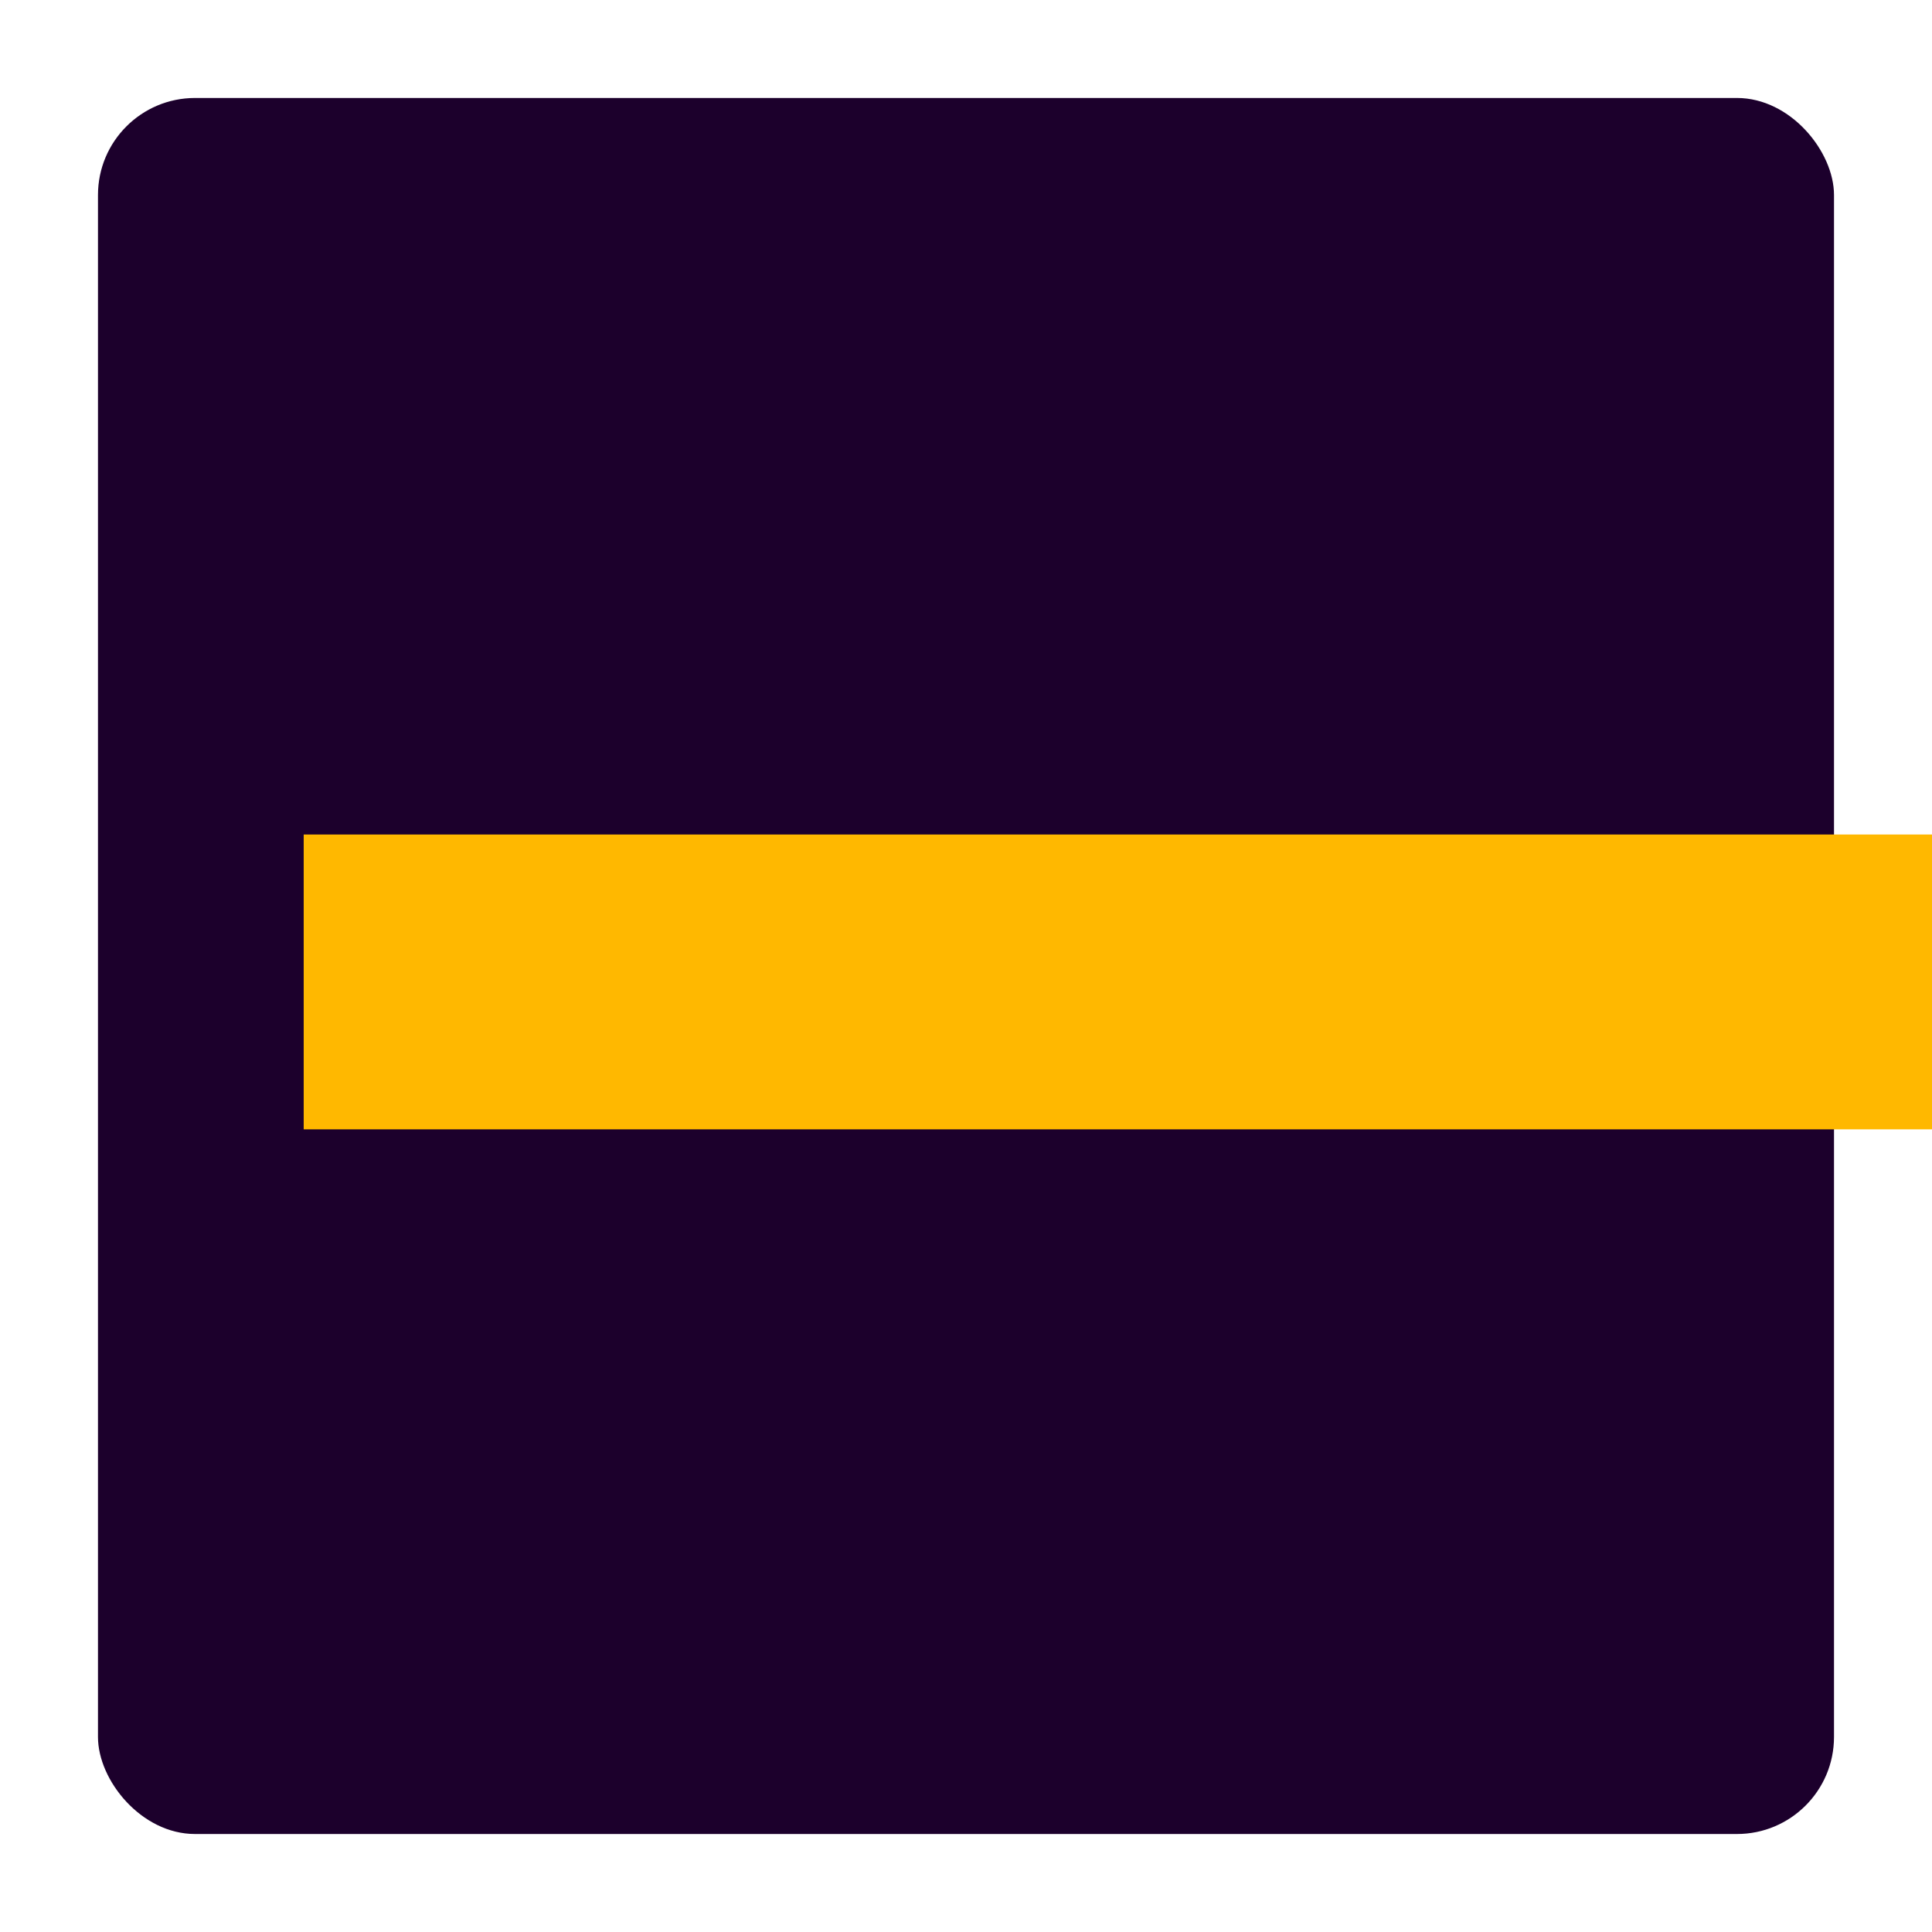
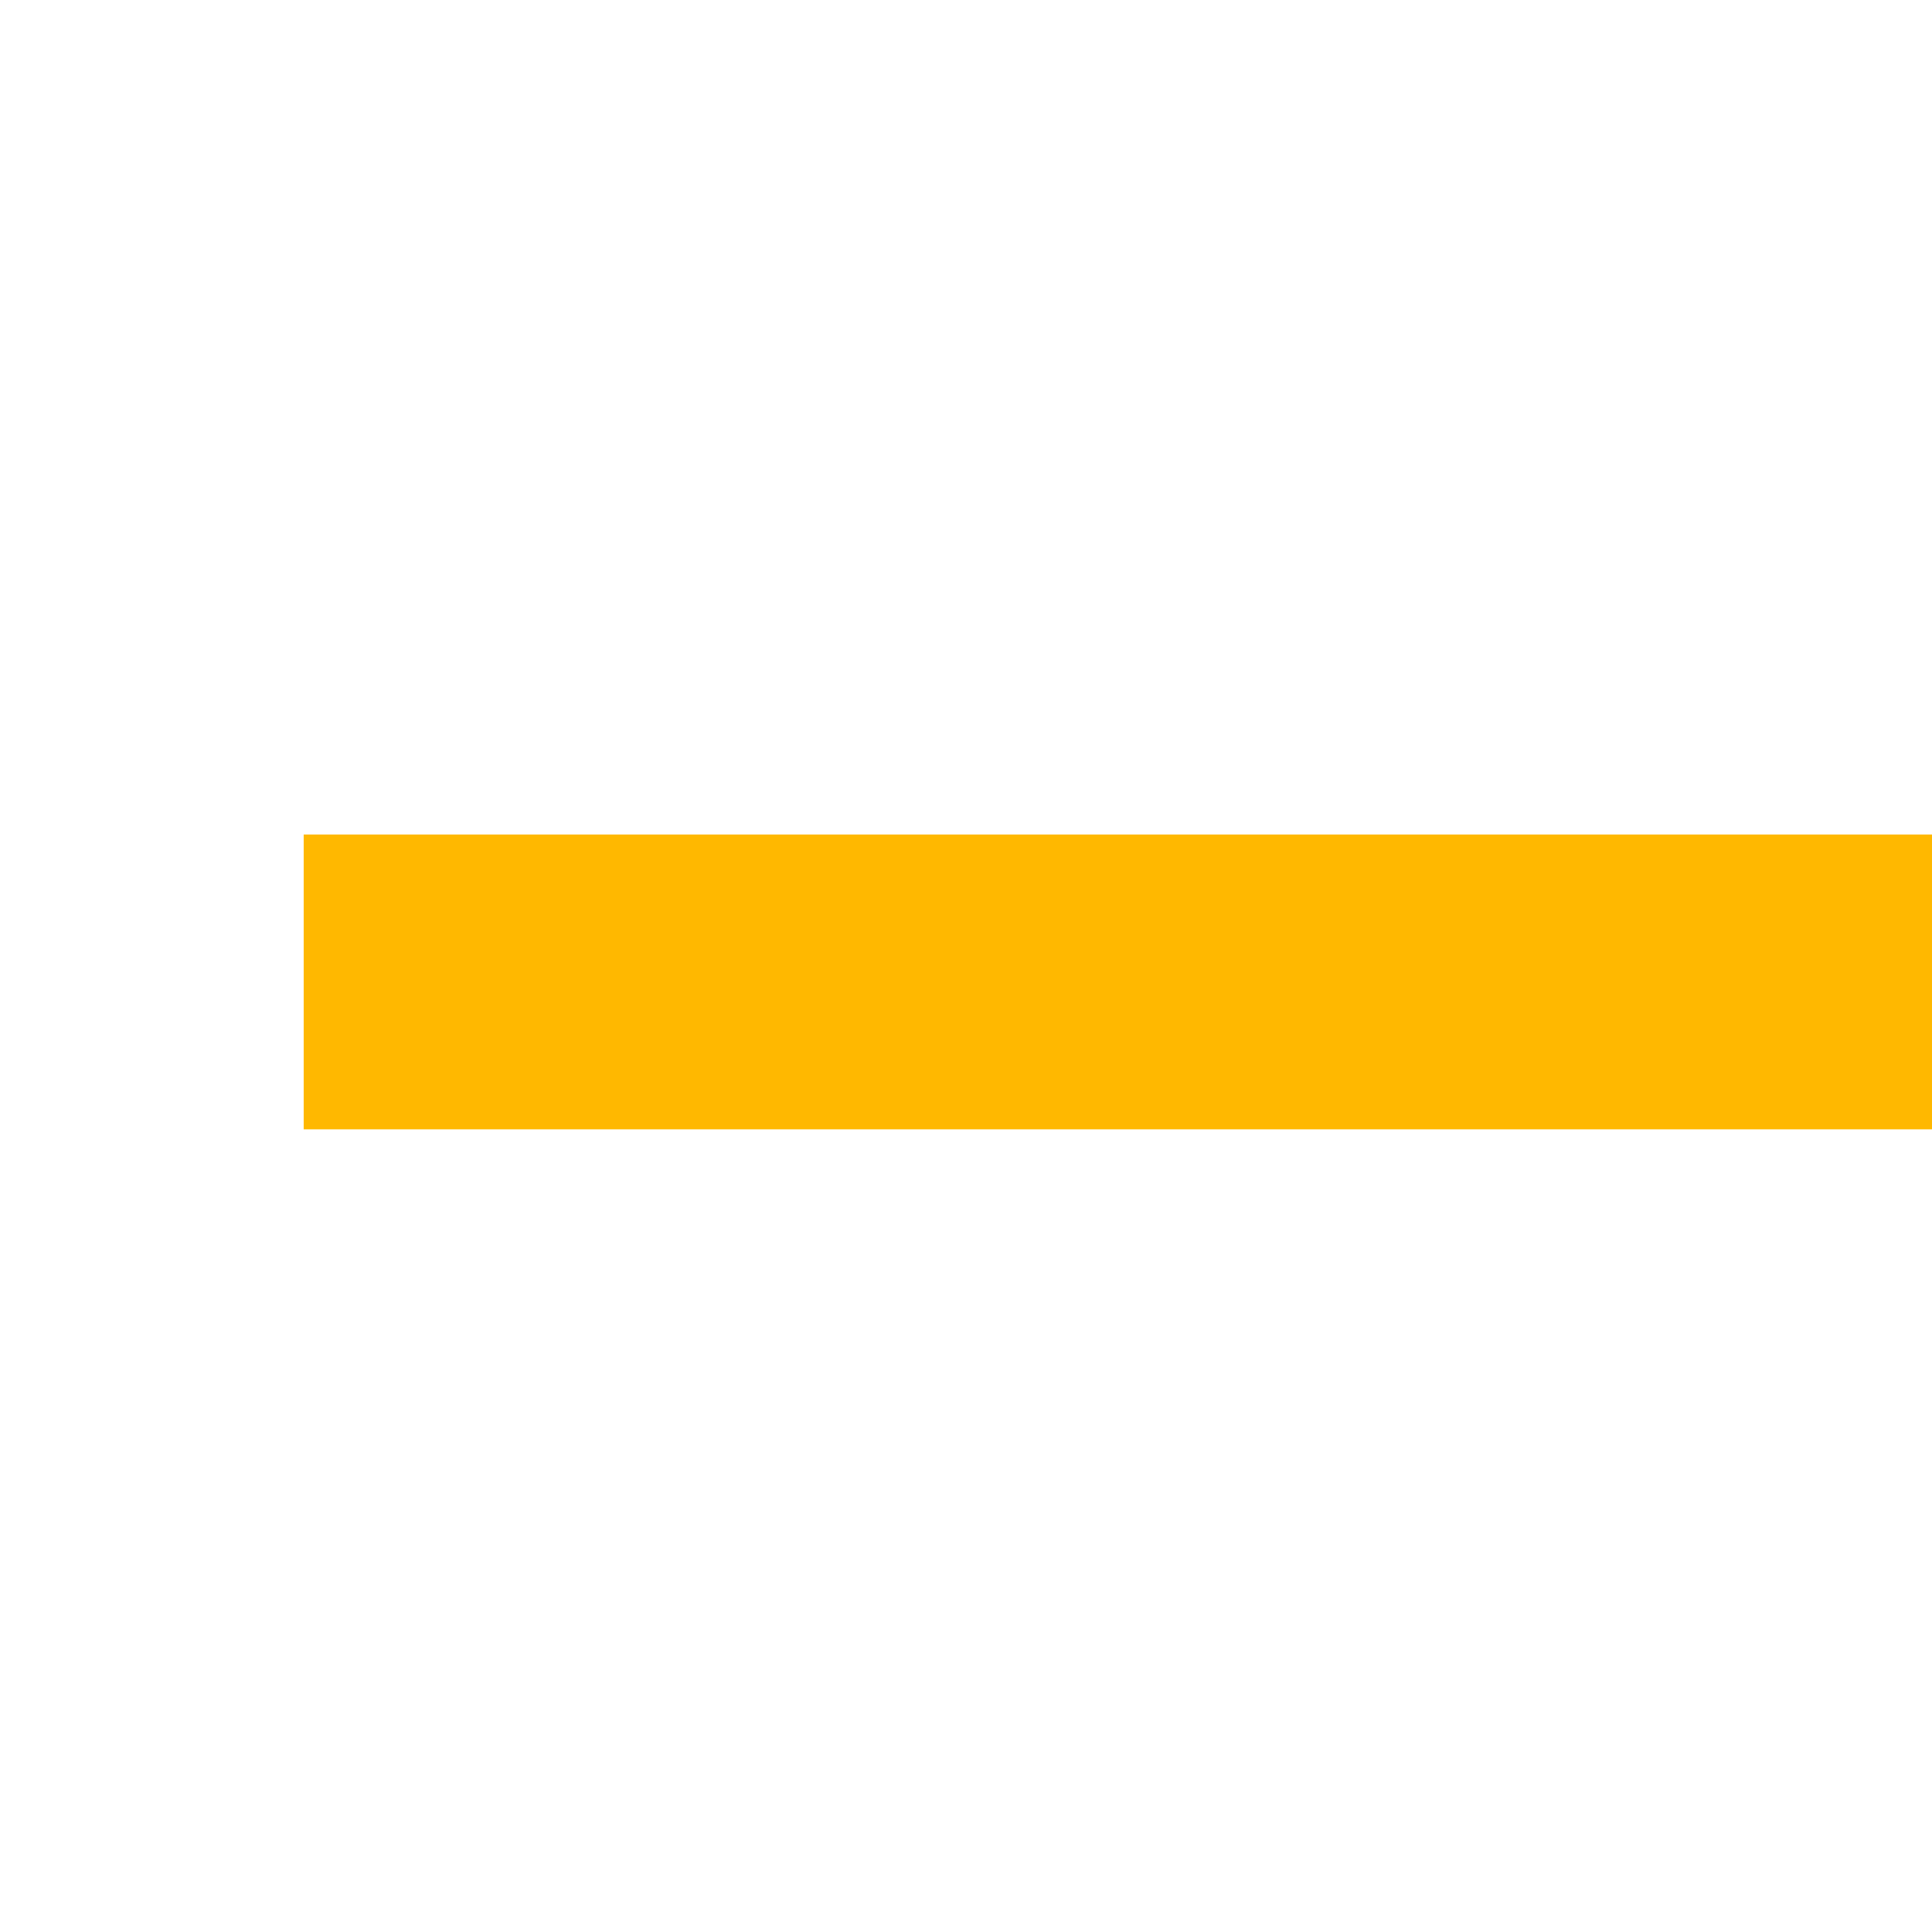
<svg xmlns="http://www.w3.org/2000/svg" xmlns:ns1="http://www.inkscape.org/namespaces/inkscape" xmlns:ns2="http://sodipodi.sourceforge.net/DTD/sodipodi-0.dtd" width="400" height="400" viewBox="0 0 105.833 105.833" version="1.1" id="svg8" ns1:version="0.92.5 (2060ec1f9f, 2020-04-08)" ns2:docname="hash2.svg">
  <defs id="defs2">
    <marker ns1:stockid="Arrow2Send" orient="auto" refY="0.0" refX="0.0" id="Arrow2Send" style="overflow:visible;" ns1:isstock="true">
      <path id="path1048" style="fill-rule:evenodd;stroke-width:0.625;stroke-linejoin:round;stroke:#00e19f;stroke-opacity:1;fill:#00e19f;fill-opacity:1" d="M 8.719,4.034 L -2.207,0.016 L 8.719,-4.002 C 6.973,-1.63 6.983,1.616 8.719,4.034 z " transform="scale(0.3) rotate(180) translate(-2.3,0)" />
    </marker>
    <marker ns1:stockid="Arrow1Send" orient="auto" refY="0.0" refX="0.0" id="Arrow1Send" style="overflow:visible;" ns1:isstock="true">
-       <path id="path1030" d="M 0.0,0.0 L 5.0,-5.0 L -12.5,0.0 L 5.0,5.0 L 0.0,0.0 z " style="fill-rule:evenodd;stroke:#00e19f;stroke-width:1pt;stroke-opacity:1;fill:#00e19f;fill-opacity:1" transform="scale(0.2) rotate(180) translate(6,0)" />
-     </marker>
+       </marker>
    <marker ns1:isstock="true" style="overflow:visible;" id="marker1946" refX="0.0" refY="0.0" orient="auto" ns1:stockid="Arrow2Mend">
      <path transform="scale(0.6) rotate(180) translate(0,0)" d="M 8.719,4.034 L -2.207,0.016 L 8.719,-4.002 C 6.973,-1.63 6.983,1.616 8.719,4.034 z " style="fill-rule:evenodd;stroke-width:0.625;stroke-linejoin:round;stroke:#ffff00;stroke-opacity:1;fill:#ffff00;fill-opacity:1" id="path1944" />
    </marker>
    <marker ns1:stockid="Arrow2Mend" orient="auto" refY="0.0" refX="0.0" id="marker1445" style="overflow:visible;" ns1:isstock="true">
      <path id="path1443" style="fill-rule:evenodd;stroke-width:0.625;stroke-linejoin:round;stroke:#ff3d00;stroke-opacity:1;fill:#ff3d00;fill-opacity:1" d="M 8.719,4.034 L -2.207,0.016 L 8.719,-4.002 C 6.973,-1.63 6.983,1.616 8.719,4.034 z " transform="scale(0.6) rotate(180) translate(0,0)" />
    </marker>
    <marker ns1:stockid="Arrow2Mstart" orient="auto" refY="0.0" refX="0.0" id="marker1357" style="overflow:visible" ns1:isstock="true">
      <path id="path1355" style="fill-rule:evenodd;stroke-width:0.625;stroke-linejoin:round;stroke:#ffff00;stroke-opacity:1;fill:#ffff00;fill-opacity:1" d="M 8.719,4.034 L -2.207,0.016 L 8.719,-4.002 C 6.973,-1.63 6.983,1.616 8.719,4.034 z " transform="scale(0.6) translate(0,0)" />
    </marker>
    <marker ns1:stockid="Arrow1Sstart" orient="auto" refY="0.0" refX="0.0" id="Arrow1Sstart" style="overflow:visible" ns1:isstock="true">
-       <path id="path1027" d="M 0.0,0.0 L 5.0,-5.0 L -12.5,0.0 L 5.0,5.0 L 0.0,0.0 z " style="fill-rule:evenodd;stroke:#ffff00;stroke-width:1pt;stroke-opacity:1;fill:#ffff00;fill-opacity:1" transform="scale(0.2) translate(6,0)" />
-     </marker>
+       </marker>
    <marker ns1:stockid="Arrow2Mstart" orient="auto" refY="0.0" refX="0.0" id="Arrow2Mstart" style="overflow:visible" ns1:isstock="true">
      <path id="path1039" style="fill-rule:evenodd;stroke-width:0.625;stroke-linejoin:round;stroke:#ffff00;stroke-opacity:1;fill:#ffff00;fill-opacity:1" d="M 8.719,4.034 L -2.207,0.016 L 8.719,-4.002 C 6.973,-1.63 6.983,1.616 8.719,4.034 z " transform="scale(0.6) translate(0,0)" />
    </marker>
    <marker ns1:stockid="Arrow2Mend" orient="auto" refY="0.0" refX="0.0" id="Arrow2Mend" style="overflow:visible;" ns1:isstock="true">
      <path id="path1042" style="fill-rule:evenodd;stroke-width:0.625;stroke-linejoin:round;stroke:#ffff00;stroke-opacity:1;fill:#ffff00;fill-opacity:1" d="M 8.719,4.034 L -2.207,0.016 L 8.719,-4.002 C 6.973,-1.63 6.983,1.616 8.719,4.034 z " transform="scale(0.6) rotate(180) translate(0,0)" />
    </marker>
    <marker ns1:stockid="Arrow2Mend" orient="auto" refY="0" refX="0" id="marker1445-2" style="overflow:visible" ns1:isstock="true">
      <path ns1:connector-curvature="0" id="path1443-3" style="fill:#ff3d00;fill-opacity:1;fill-rule:evenodd;stroke:#ff3d00;stroke-width:0.625;stroke-linejoin:round;stroke-opacity:1" d="M 8.719,4.034 -2.207,0.016 8.719,-4.002 c -1.745,2.372 -1.735,5.617 -6e-7,8.035 z" transform="scale(-0.6)" />
    </marker>
    <marker ns1:stockid="Arrow2Mend" orient="auto" refY="0" refX="0" id="marker1445-2-5" style="overflow:visible" ns1:isstock="true">
      <path ns1:connector-curvature="0" id="path1443-3-9" style="fill:#003d9f;fill-opacity:1;fill-rule:evenodd;stroke:#003d9f;stroke-width:0.625;stroke-linejoin:round;stroke-opacity:1" d="M 8.719,4.034 -2.207,0.016 8.719,-4.002 c -1.745,2.372 -1.735,5.617 -6e-7,8.035 z" transform="scale(-0.6)" />
    </marker>
    <marker ns1:stockid="Arrow2Mend" orient="auto" refY="0" refX="0" id="marker1445-2-5-2" style="overflow:visible" ns1:isstock="true">
      <path ns1:connector-curvature="0" id="path1443-3-9-8" style="fill:#00e19f;fill-opacity:1;fill-rule:evenodd;stroke:#00e19f;stroke-width:0.625;stroke-linejoin:round;stroke-opacity:1" d="M 8.719,4.034 -2.207,0.016 8.719,-4.002 c -1.745,2.372 -1.735,5.617 -6e-7,8.035 z" transform="scale(-0.6)" />
    </marker>
  </defs>
  <ns2:namedview id="base" pagecolor="#ffffff" bordercolor="#666666" borderopacity="1.0" ns1:pageopacity="0.0" ns1:pageshadow="2" ns1:zoom="2.095" ns1:cx="215.9889" ns1:cy="176.64918" ns1:document-units="mm" ns1:current-layer="layer1" showgrid="false" units="px" ns1:window-width="1920" ns1:window-height="1021" ns1:window-x="0" ns1:window-y="35" ns1:window-maximized="1" ns1:snap-bbox="true" ns1:bbox-nodes="true" showguides="false" ns1:guide-bbox="true" ns1:snap-intersection-paths="true" ns1:snap-global="false">
    <ns2:guide position="5.367,100.466" orientation="0,1" id="guide910" ns1:locked="false" />
    <ns2:guide position="29.553,80.127" orientation="0,1" id="guide912" ns1:locked="false" />
    <ns2:guide position="5.367,100.466" orientation="1,0" id="guide914" ns1:locked="false" />
    <ns2:guide position="25.719,88.32" orientation="1,0" id="guide916" ns1:locked="false" />
    <ns2:guide position="100.466,5.367" orientation="1,0" id="guide918" ns1:locked="false" />
    <ns2:guide position="100.466,5.367" orientation="0,1" id="guide920" ns1:locked="false" />
    <ns2:guide position="101.729,25.701" orientation="0,1" id="guide922" ns1:locked="false" />
    <ns2:guide position="79.659,15.218" orientation="1,0" id="guide924" ns1:locked="false" />
  </ns2:namedview>
  <g ns1:label="Tavolo 1" ns1:groupmode="layer" id="layer1" transform="translate(0,-191.167)">
-     <rect style="fill:#1c002c;fill-opacity:1;stroke:none;stroke-width:2.143;stroke-linecap:round;stroke-linejoin:round;stroke-miterlimit:4;stroke-dasharray:none;stroke-opacity:1" id="rect817" width="95.098" height="95.098" x="5.367" y="196.534" rx="5.316" ry="5.316" />
    <flowRoot xml:space="preserve" id="flowRoot1064" style="font-style:normal;font-weight:normal;font-size:40px;line-height:1.25;font-family:sans-serif;letter-spacing:0px;word-spacing:0px;fill:#ffb800;fill-opacity:1;stroke:none" transform="matrix(0.317,0,0,0.317,-4.87,210.762)">
      <flowRegion style="fill:#ffb800;fill-opacity:1" id="flowRegion1058">
        <rect style="fill:#ffb800;fill-opacity:1" id="rect1056" width="398.272" height="50.949" x="67.842" y="82.393" />
      </flowRegion>
      <flowPara style="font-style:normal;font-variant:normal;font-weight:normal;font-stretch:normal;font-family:'Fira Sans';-inkscape-font-specification:'Fira Sans';fill:#ffb800;fill-opacity:1" id="flowPara1062">{0,1}* → {0,1}<flowSpan id="flowSpan1060" style="font-style:normal;font-variant:normal;font-weight:normal;font-stretch:normal;font-size:65%;font-family:'Fira Sans';-inkscape-font-specification:'Fira Sans';baseline-shift:super;fill:#ffb800;fill-opacity:1">n</flowSpan>
      </flowPara>
    </flowRoot>
  </g>
</svg>